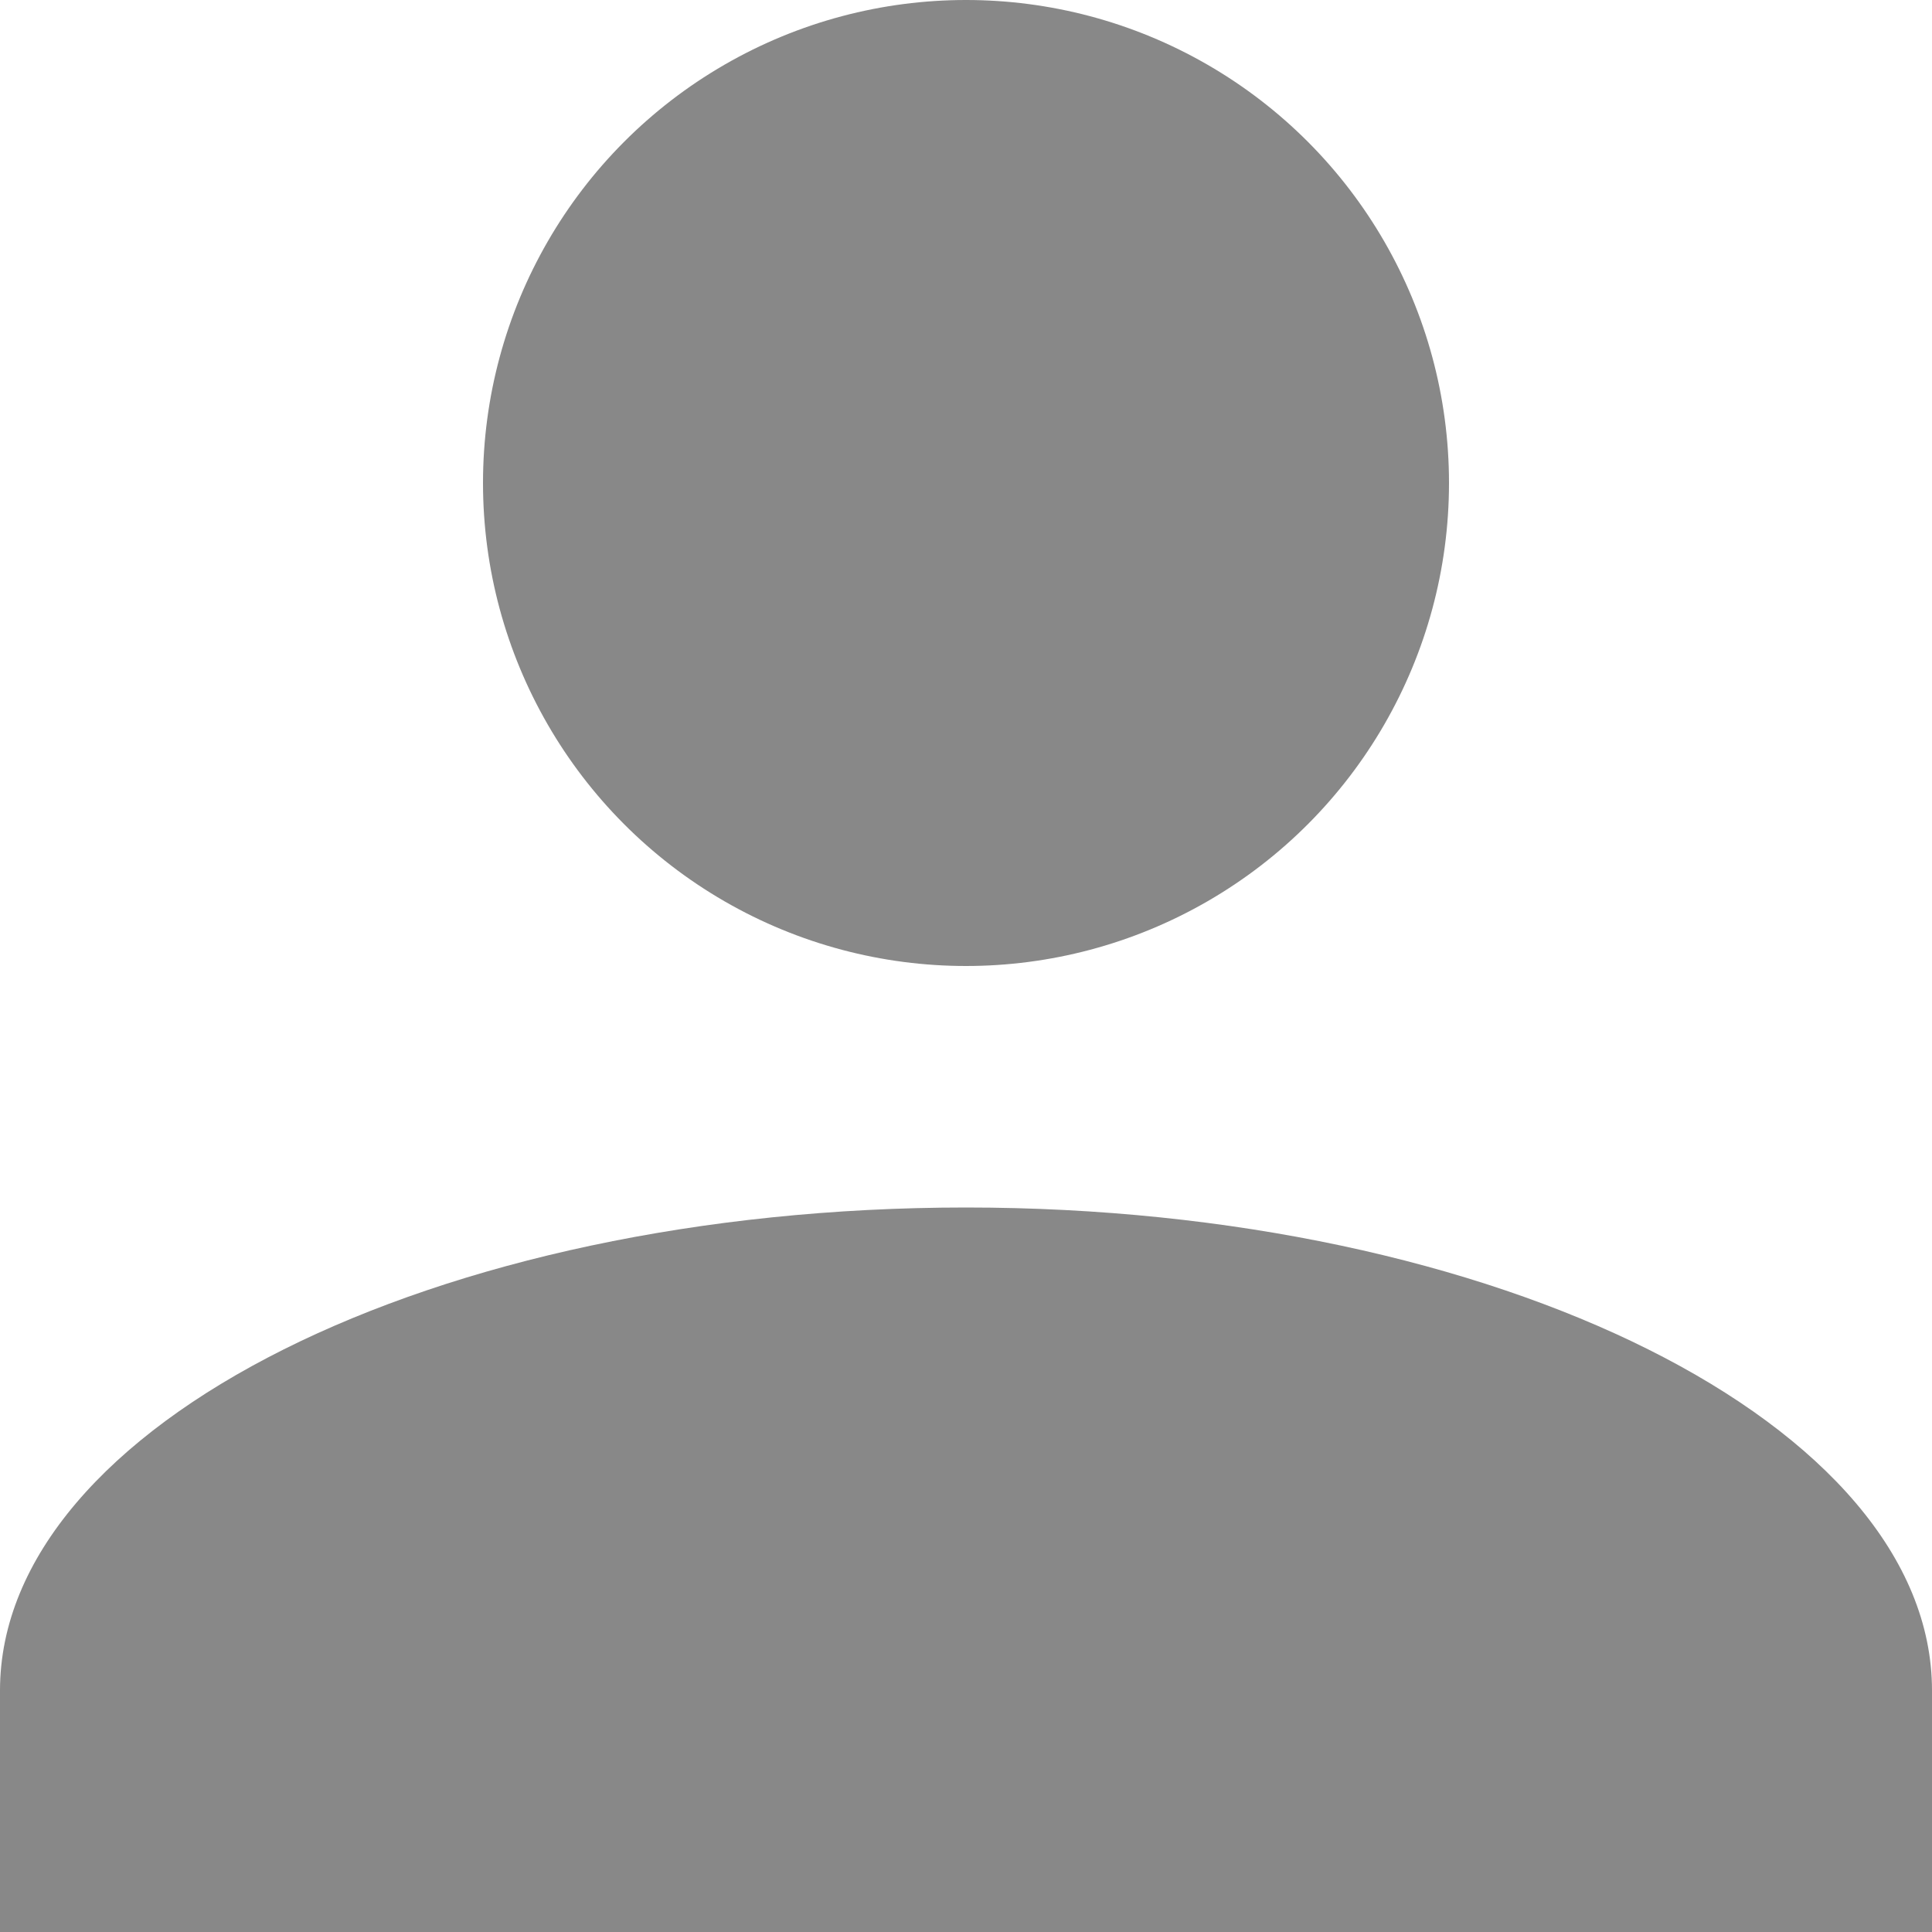
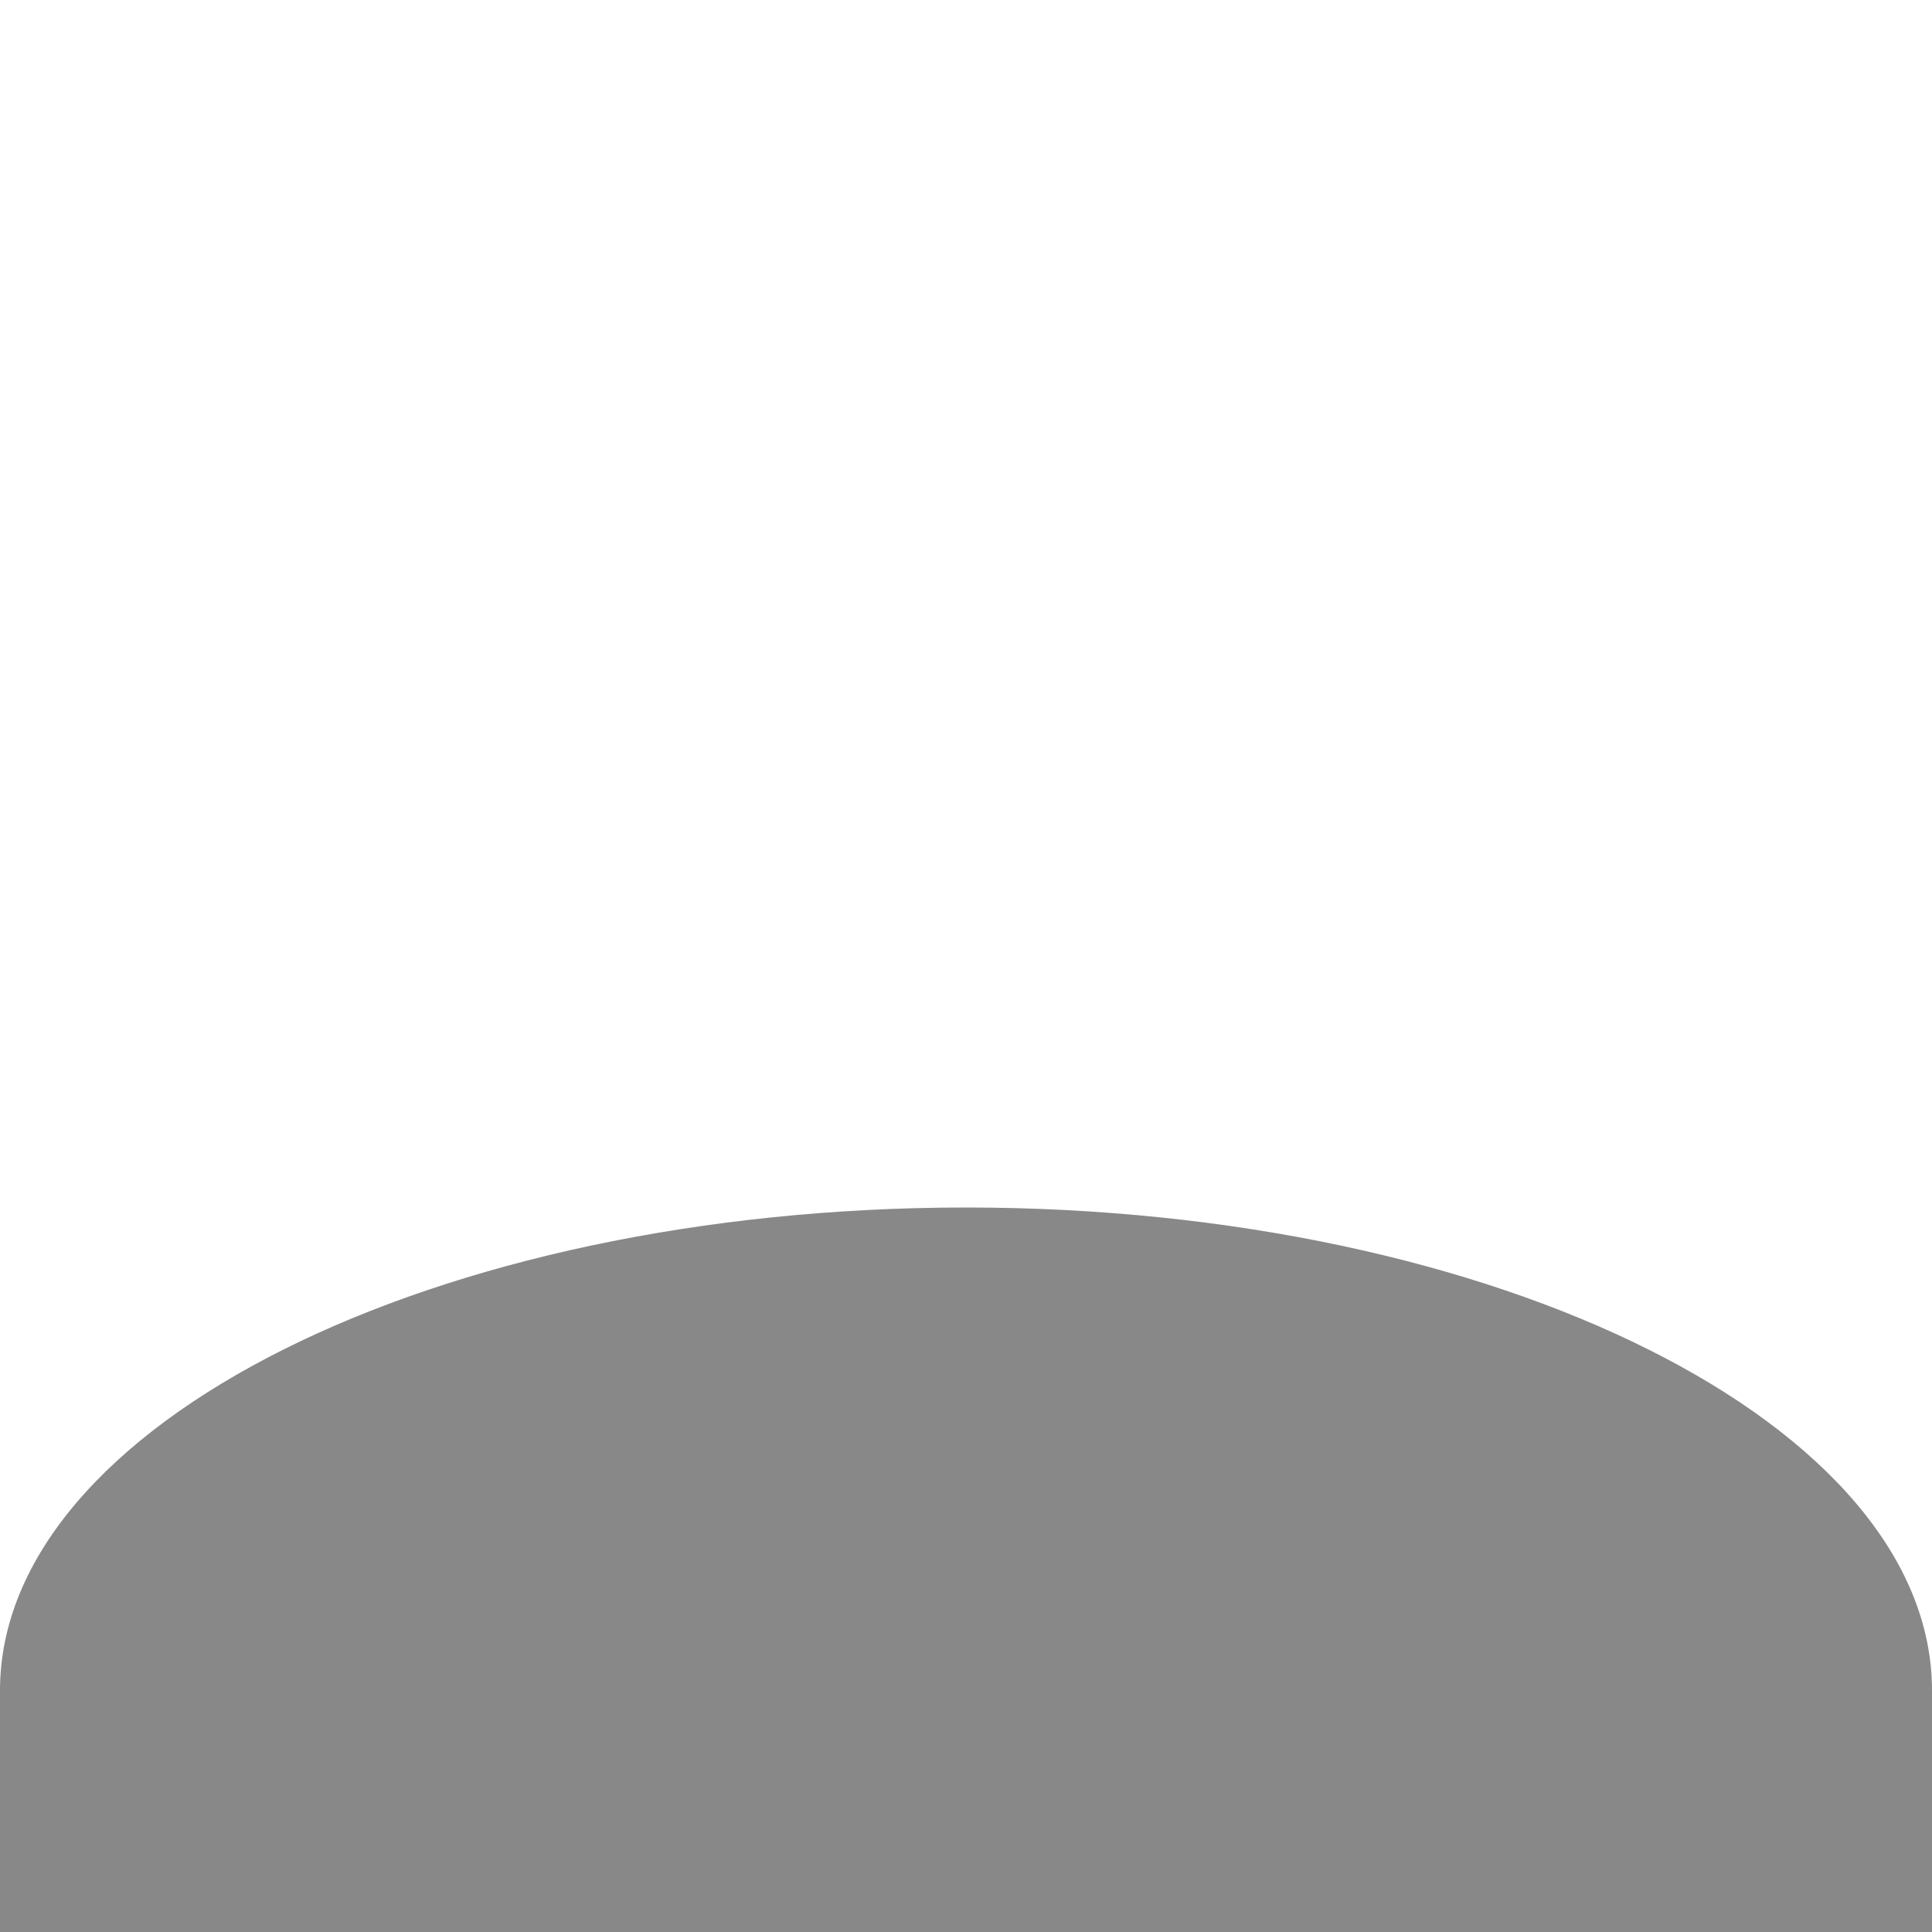
<svg xmlns="http://www.w3.org/2000/svg" width="12" height="12" viewBox="0 0 12 12">
  <g id="グループ_2641" data-name="グループ 2641" transform="translate(-738 -395.947)">
-     <circle id="楕円形_295" data-name="楕円形 295" cx="3" cy="3" r="3" transform="translate(741 395.947)" fill="#888" />
    <path id="パス_1823" data-name="パス 1823" d="M6,10c-3.3,0-6,1.35-6,3v1.5H12V13C12,11.35,9.3,10,6,10Z" transform="translate(738 393.447)" fill="#888" />
  </g>
</svg>